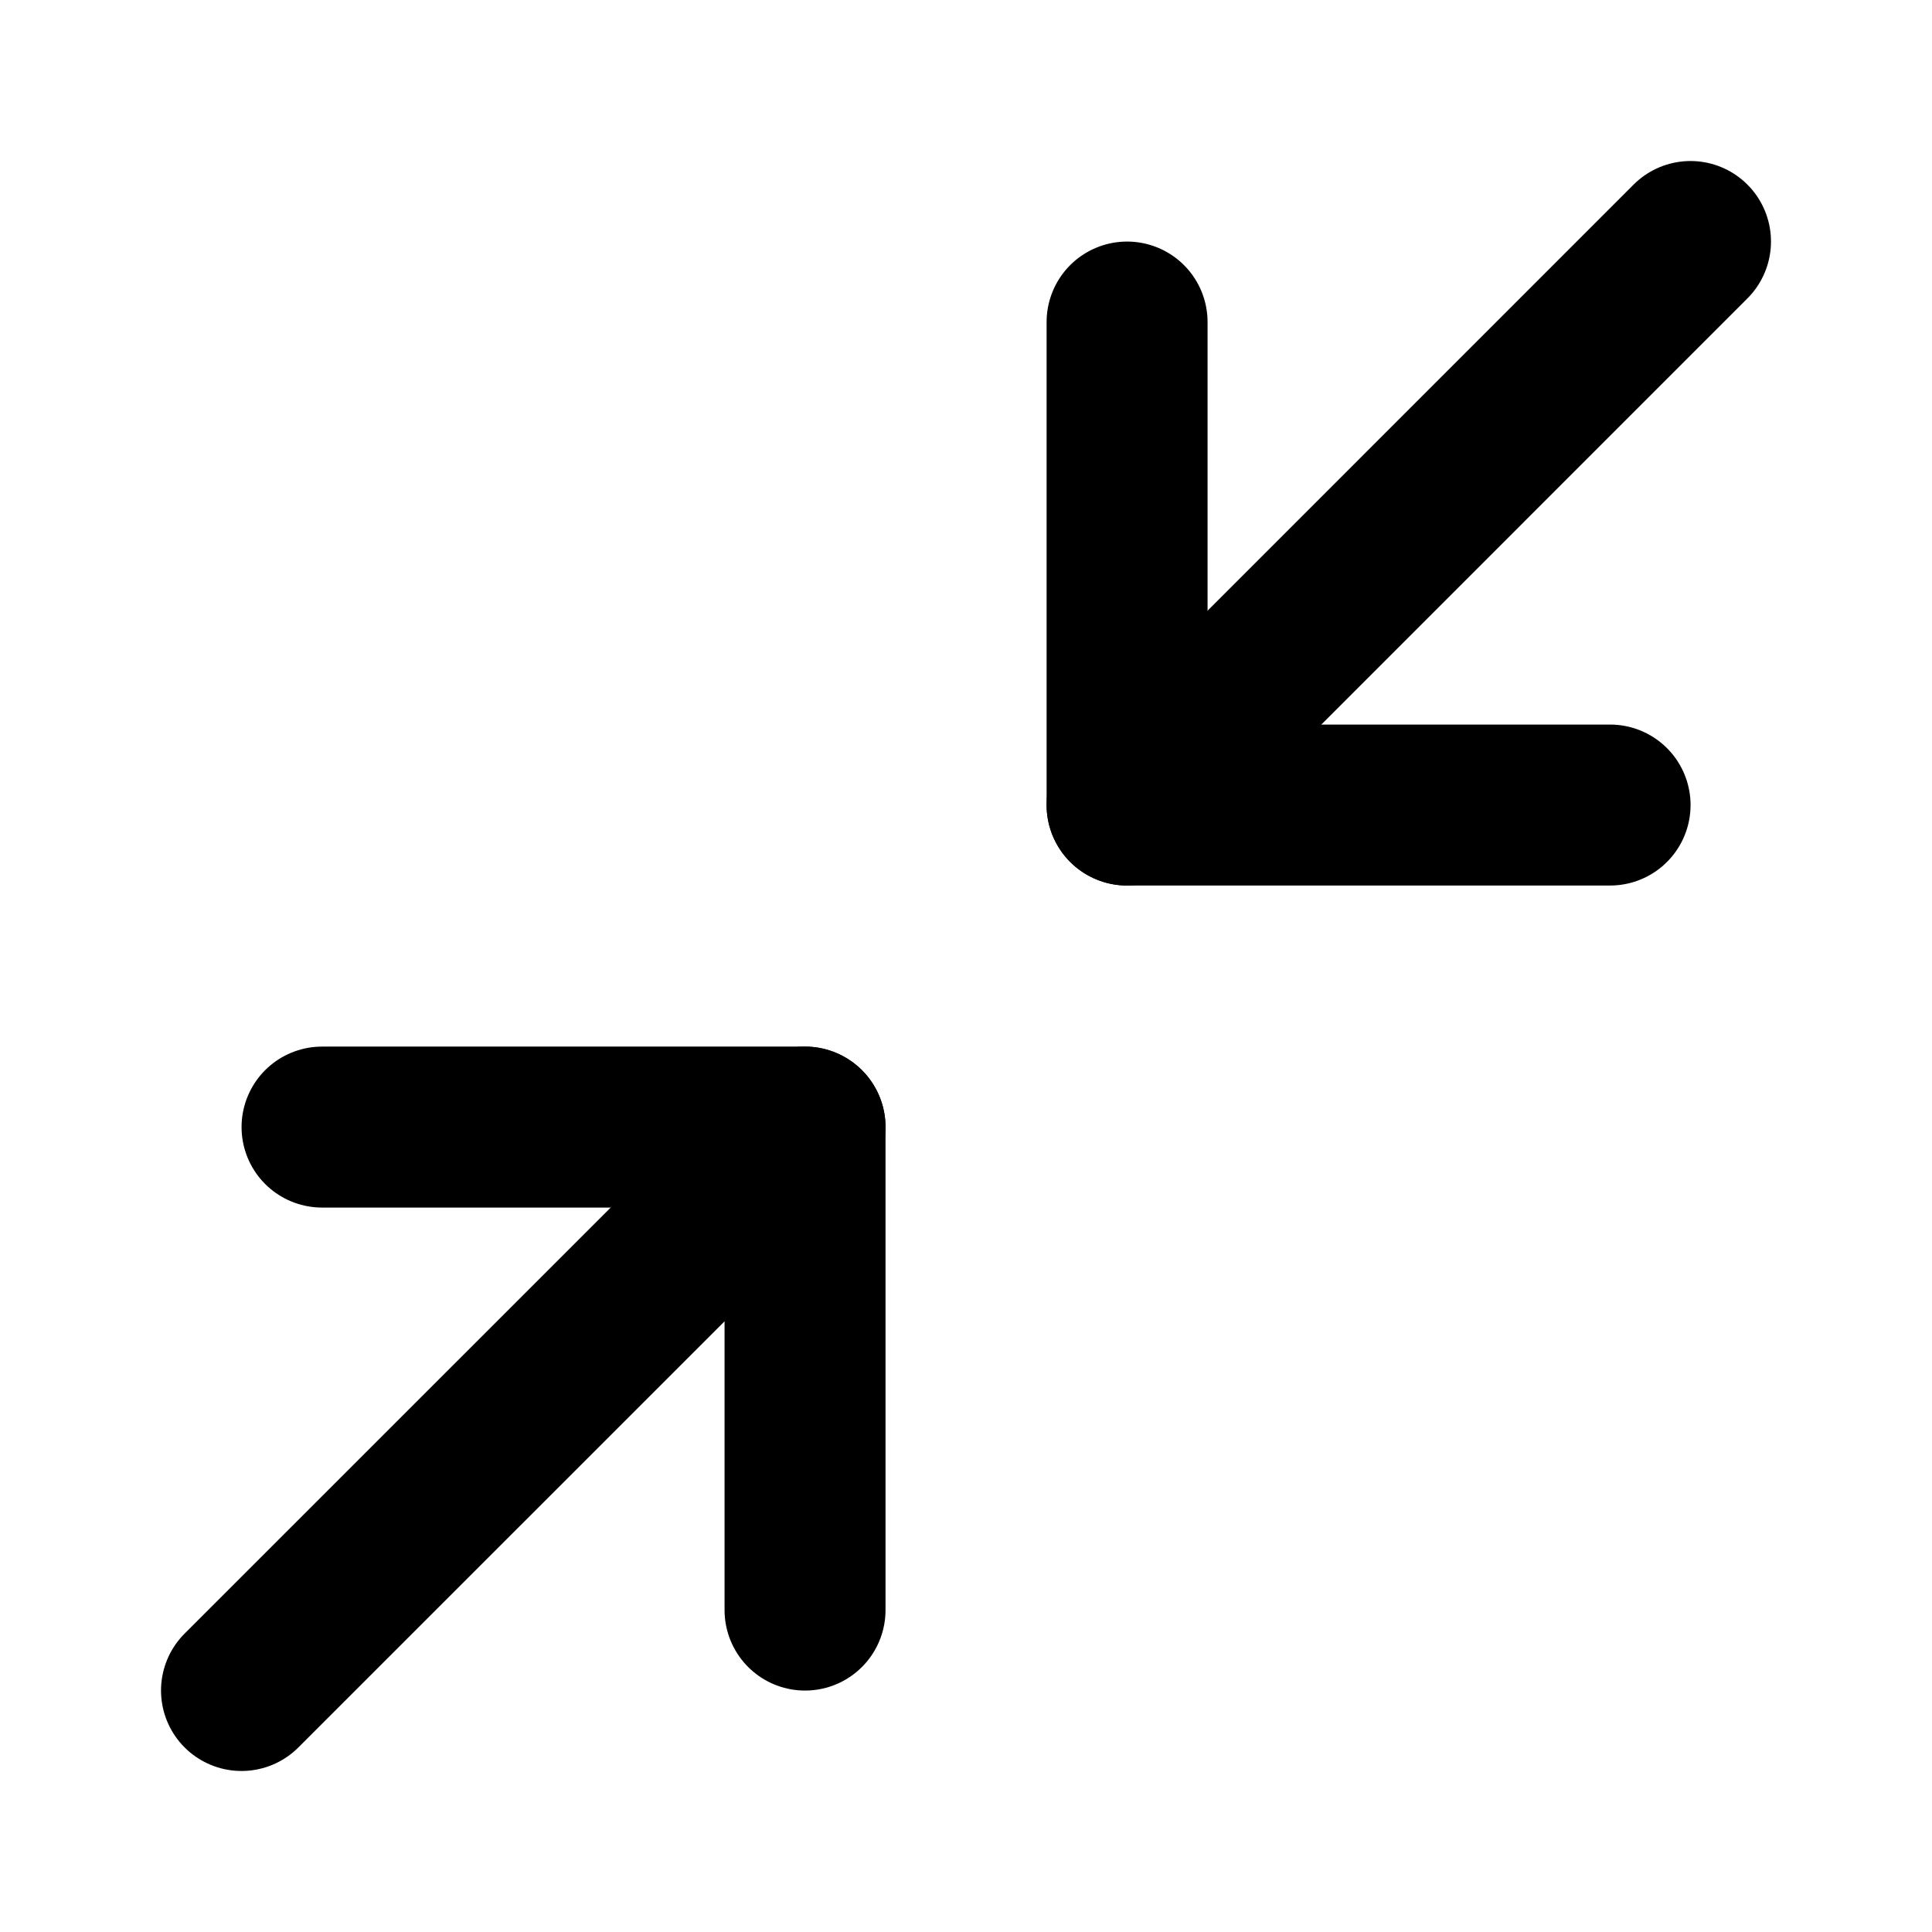
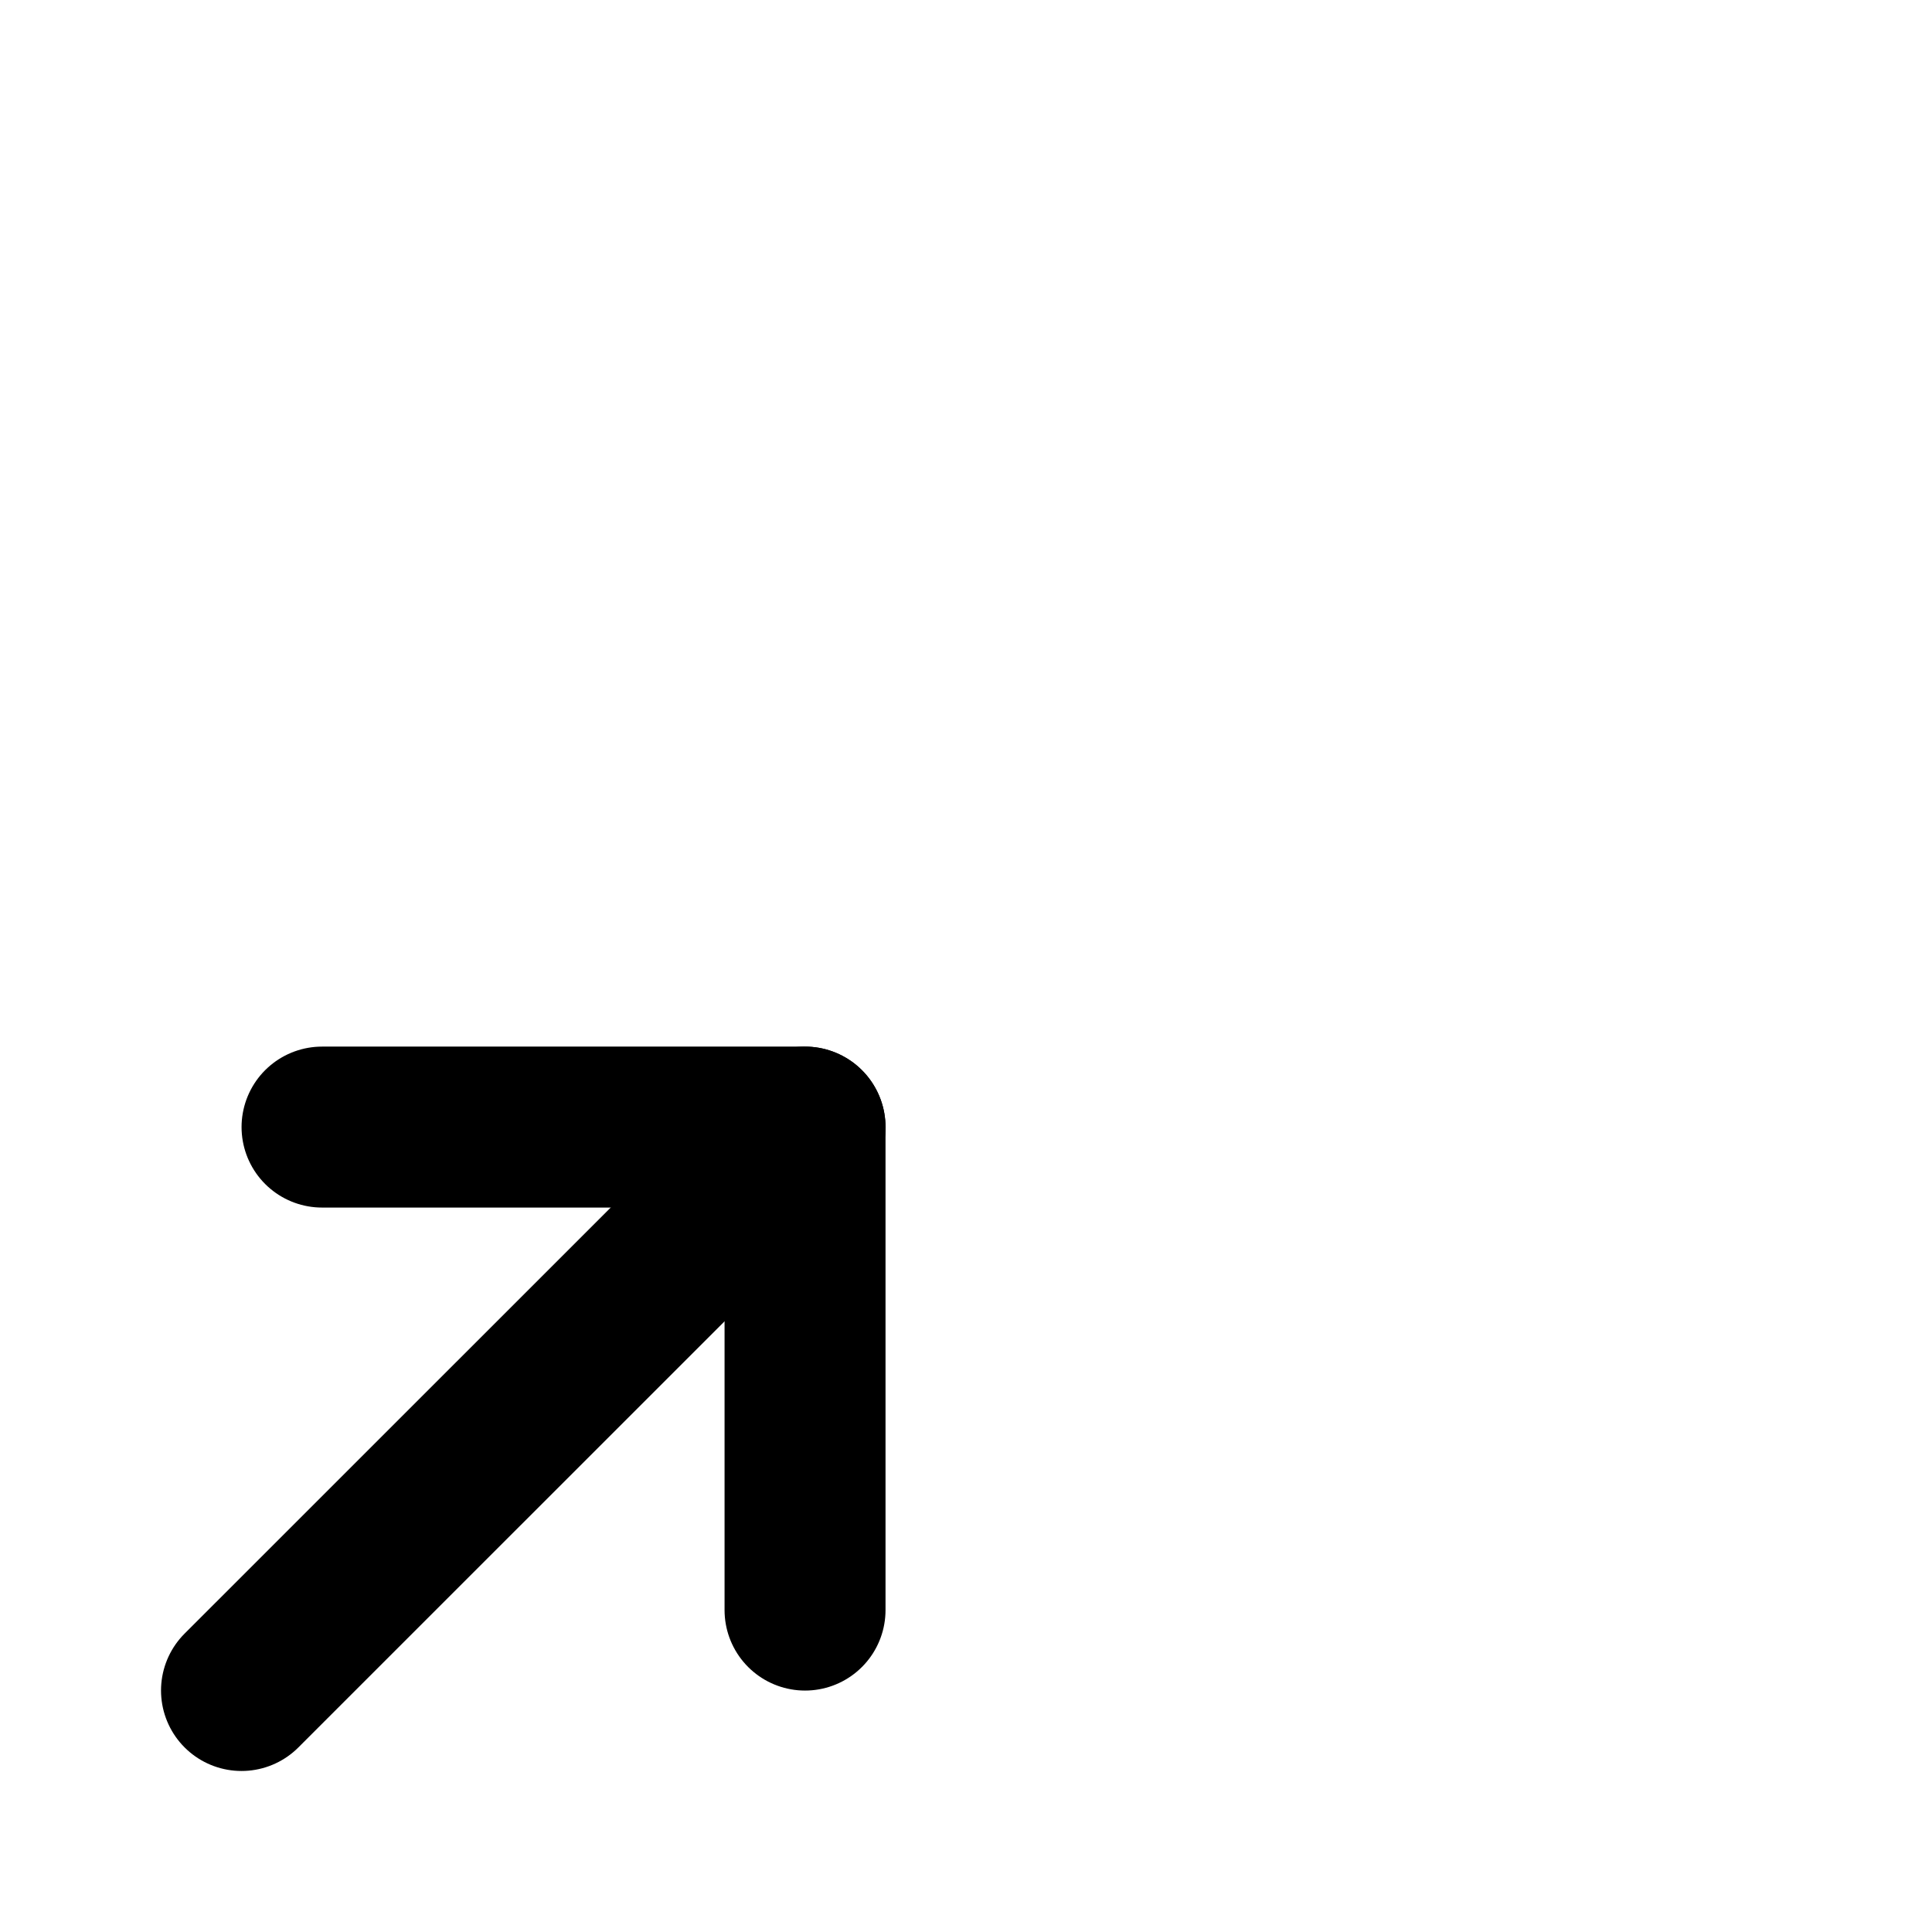
<svg xmlns="http://www.w3.org/2000/svg" width="16" height="16" viewBox="0 0 16 16" fill="none">
  <path d="M2.667 9.334H6.667V13.334" stroke="currentColor" stroke-width="1.333" stroke-linecap="round" stroke-linejoin="round" />
  <path d="M2 14L6.667 9.334" stroke="currentColor" stroke-width="1.333" stroke-linecap="round" stroke-linejoin="round" />
-   <path d="M13.334 6.667H9.334V2.667" stroke="currentColor" stroke-width="1.333" stroke-linecap="round" stroke-linejoin="round" />
-   <path d="M9.334 6.667L14 2" stroke="currentColor" stroke-width="1.333" stroke-linecap="round" stroke-linejoin="round" />
</svg>